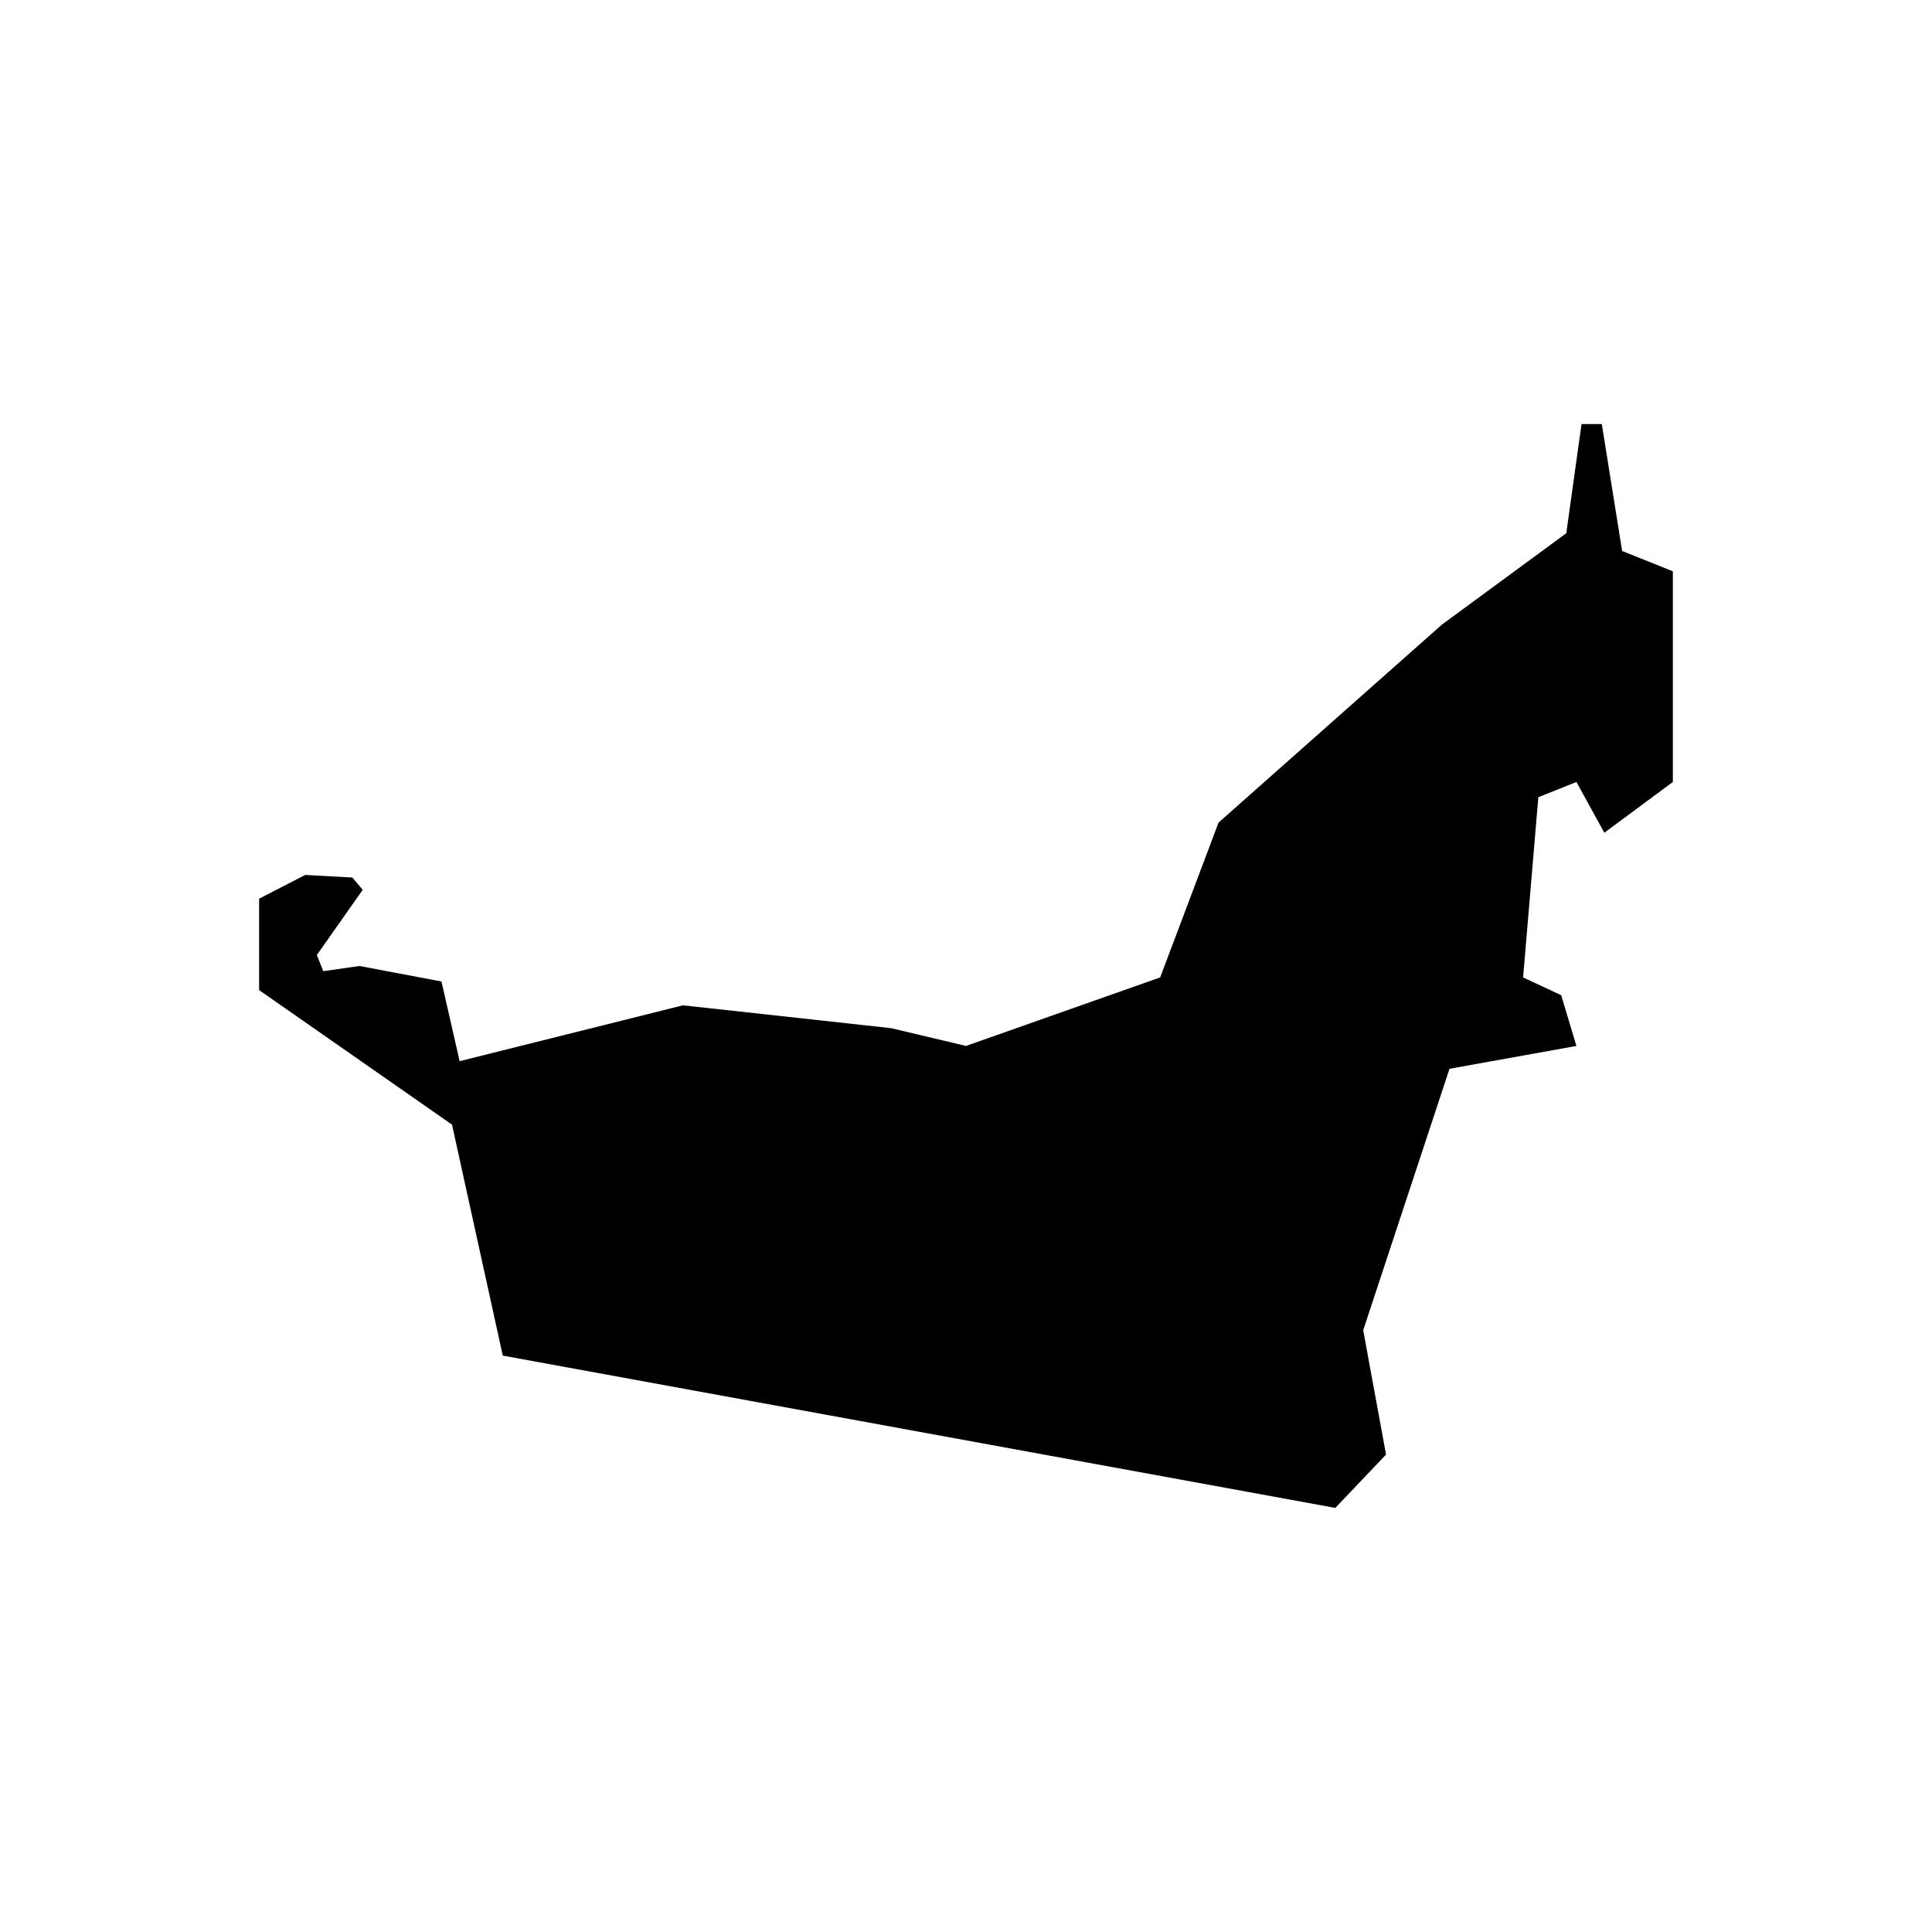
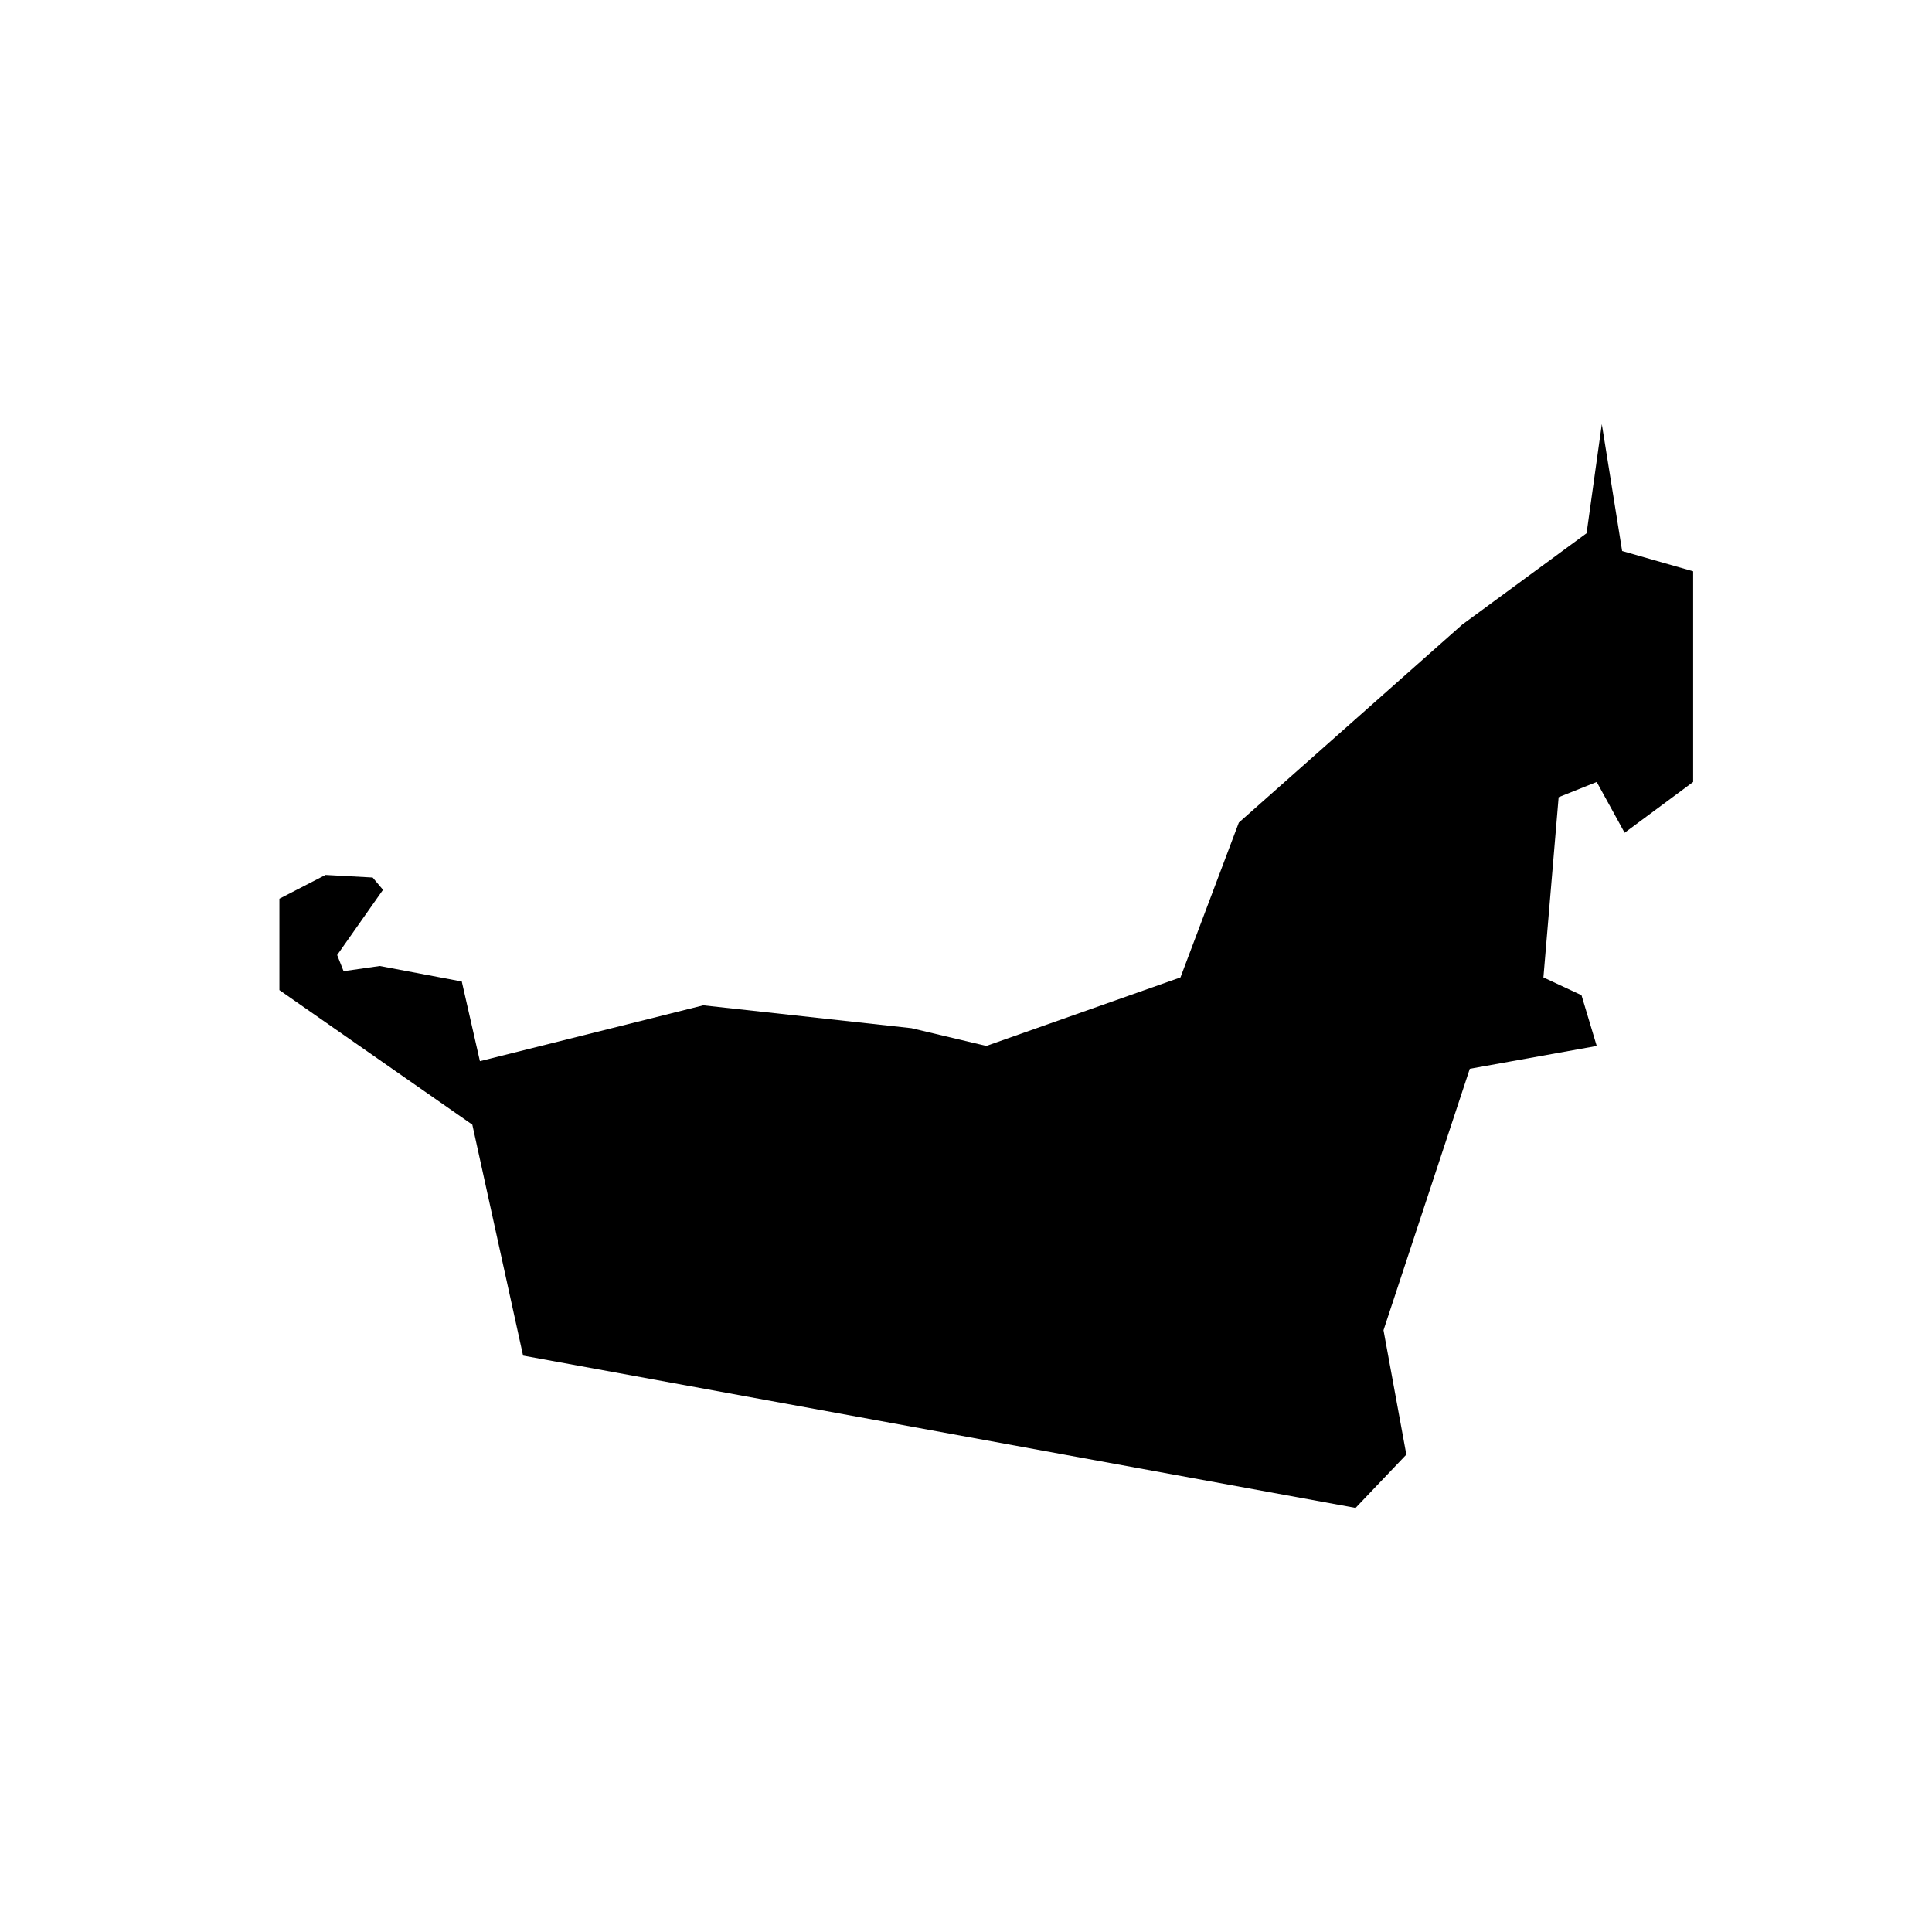
<svg xmlns="http://www.w3.org/2000/svg" fill="#000000" width="800px" height="800px" version="1.1" viewBox="144 144 512 512">
-   <path d="m573.88 290.02-5.383-33.637h-5.379l-4.035 28.926-32.961 24.219-59.195 52.465-15.469 41.031-51.457 18.16-19.848-4.711-55.156-6.055-59.191 14.801-4.809-21.113-21.734-4.109-9.586 1.375-1.707-4.277 12.152-17.285-2.742-3.258-12.496-0.684-12.215 6.301v24.215l51.121 35.656 13.453 61.207 220.62 40.359 13.453-14.125-6.051-32.961 22.867-69.285 33.637-6.051-4.039-13.457-10.09-4.703 4.035-47.762 10.094-4.035 7.394 13.457 18.16-13.457v-55.828z" />
+   <path d="m573.88 290.02-5.383-33.637l-4.035 28.926-32.961 24.219-59.195 52.465-15.469 41.031-51.457 18.16-19.848-4.711-55.156-6.055-59.191 14.801-4.809-21.113-21.734-4.109-9.586 1.375-1.707-4.277 12.152-17.285-2.742-3.258-12.496-0.684-12.215 6.301v24.215l51.121 35.656 13.453 61.207 220.62 40.359 13.453-14.125-6.051-32.961 22.867-69.285 33.637-6.051-4.039-13.457-10.09-4.703 4.035-47.762 10.094-4.035 7.394 13.457 18.16-13.457v-55.828z" />
</svg>